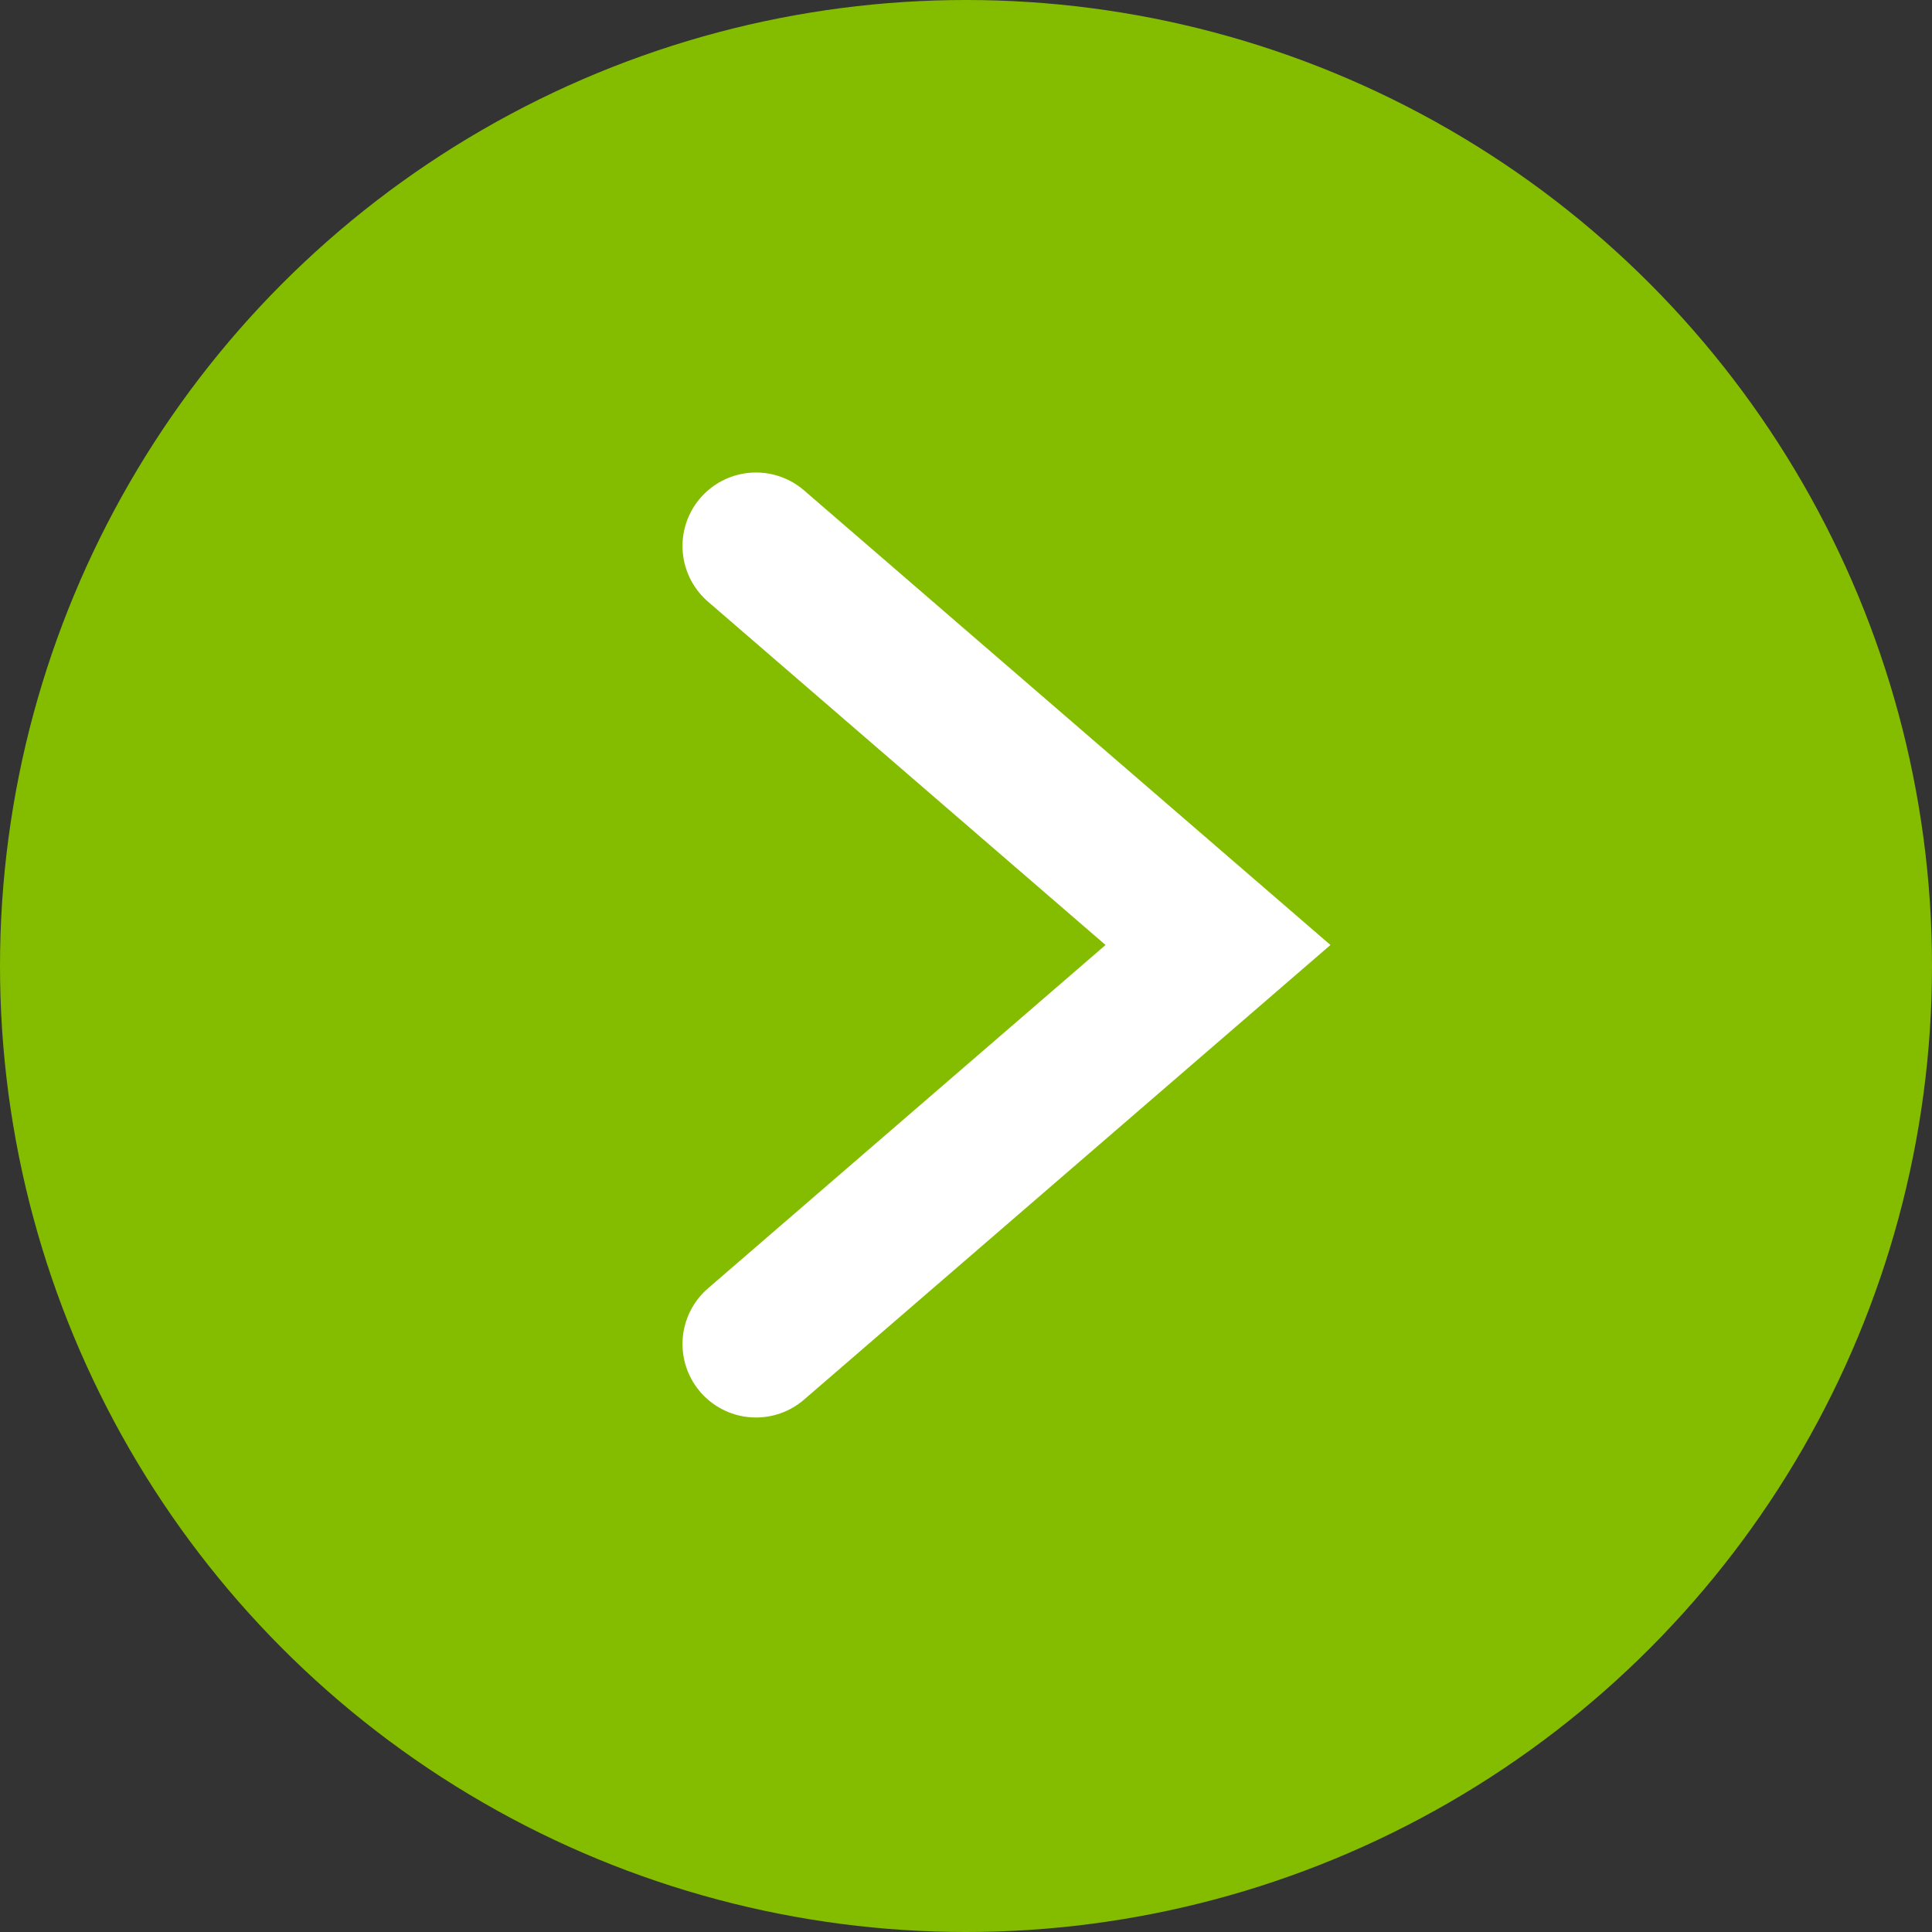
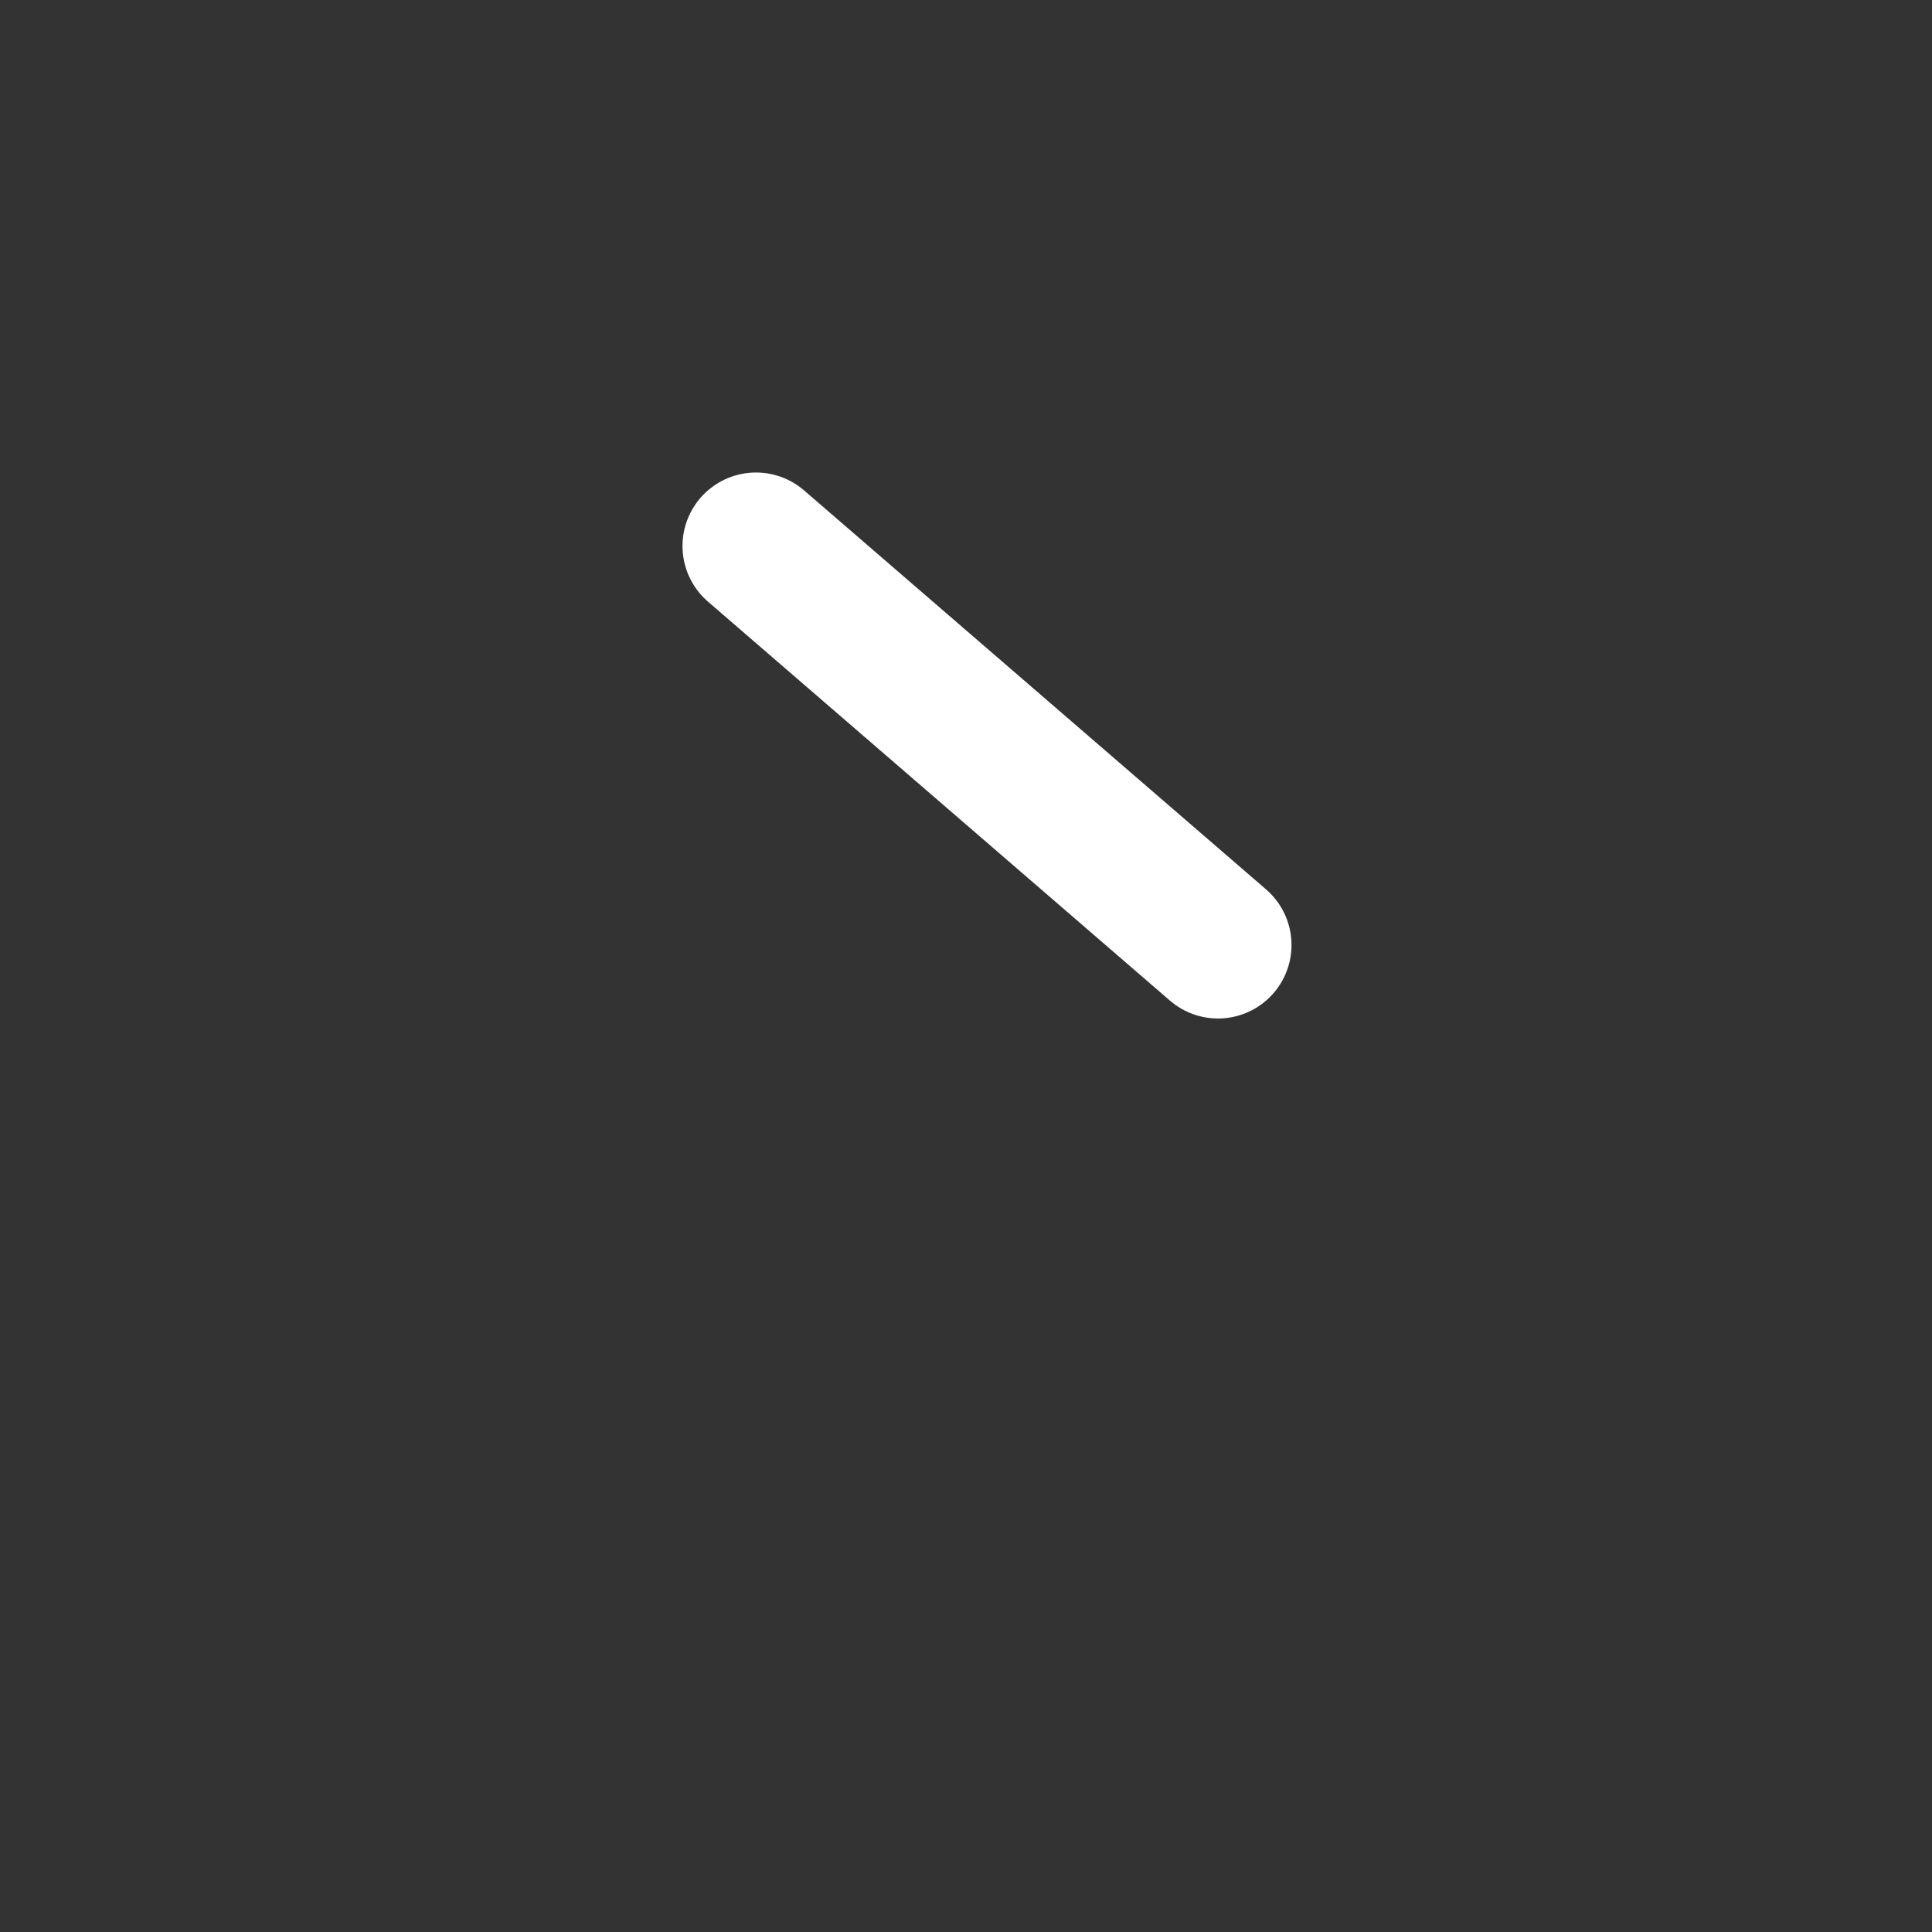
<svg xmlns="http://www.w3.org/2000/svg" width="46" height="46" viewBox="0 0 46 46" fill="none">
  <rect x="0" y="0" width="46" height="46" fill="#333333" stroke="none" />
-   <circle cx="23" cy="23" r="23" fill="#84BD00" />
-   <path d="M18 13L29 22.5L18 32" stroke="white" stroke-width="3.5" stroke-linecap="round" />
+   <path d="M18 13L29 22.5" stroke="white" stroke-width="3.5" stroke-linecap="round" />
</svg>